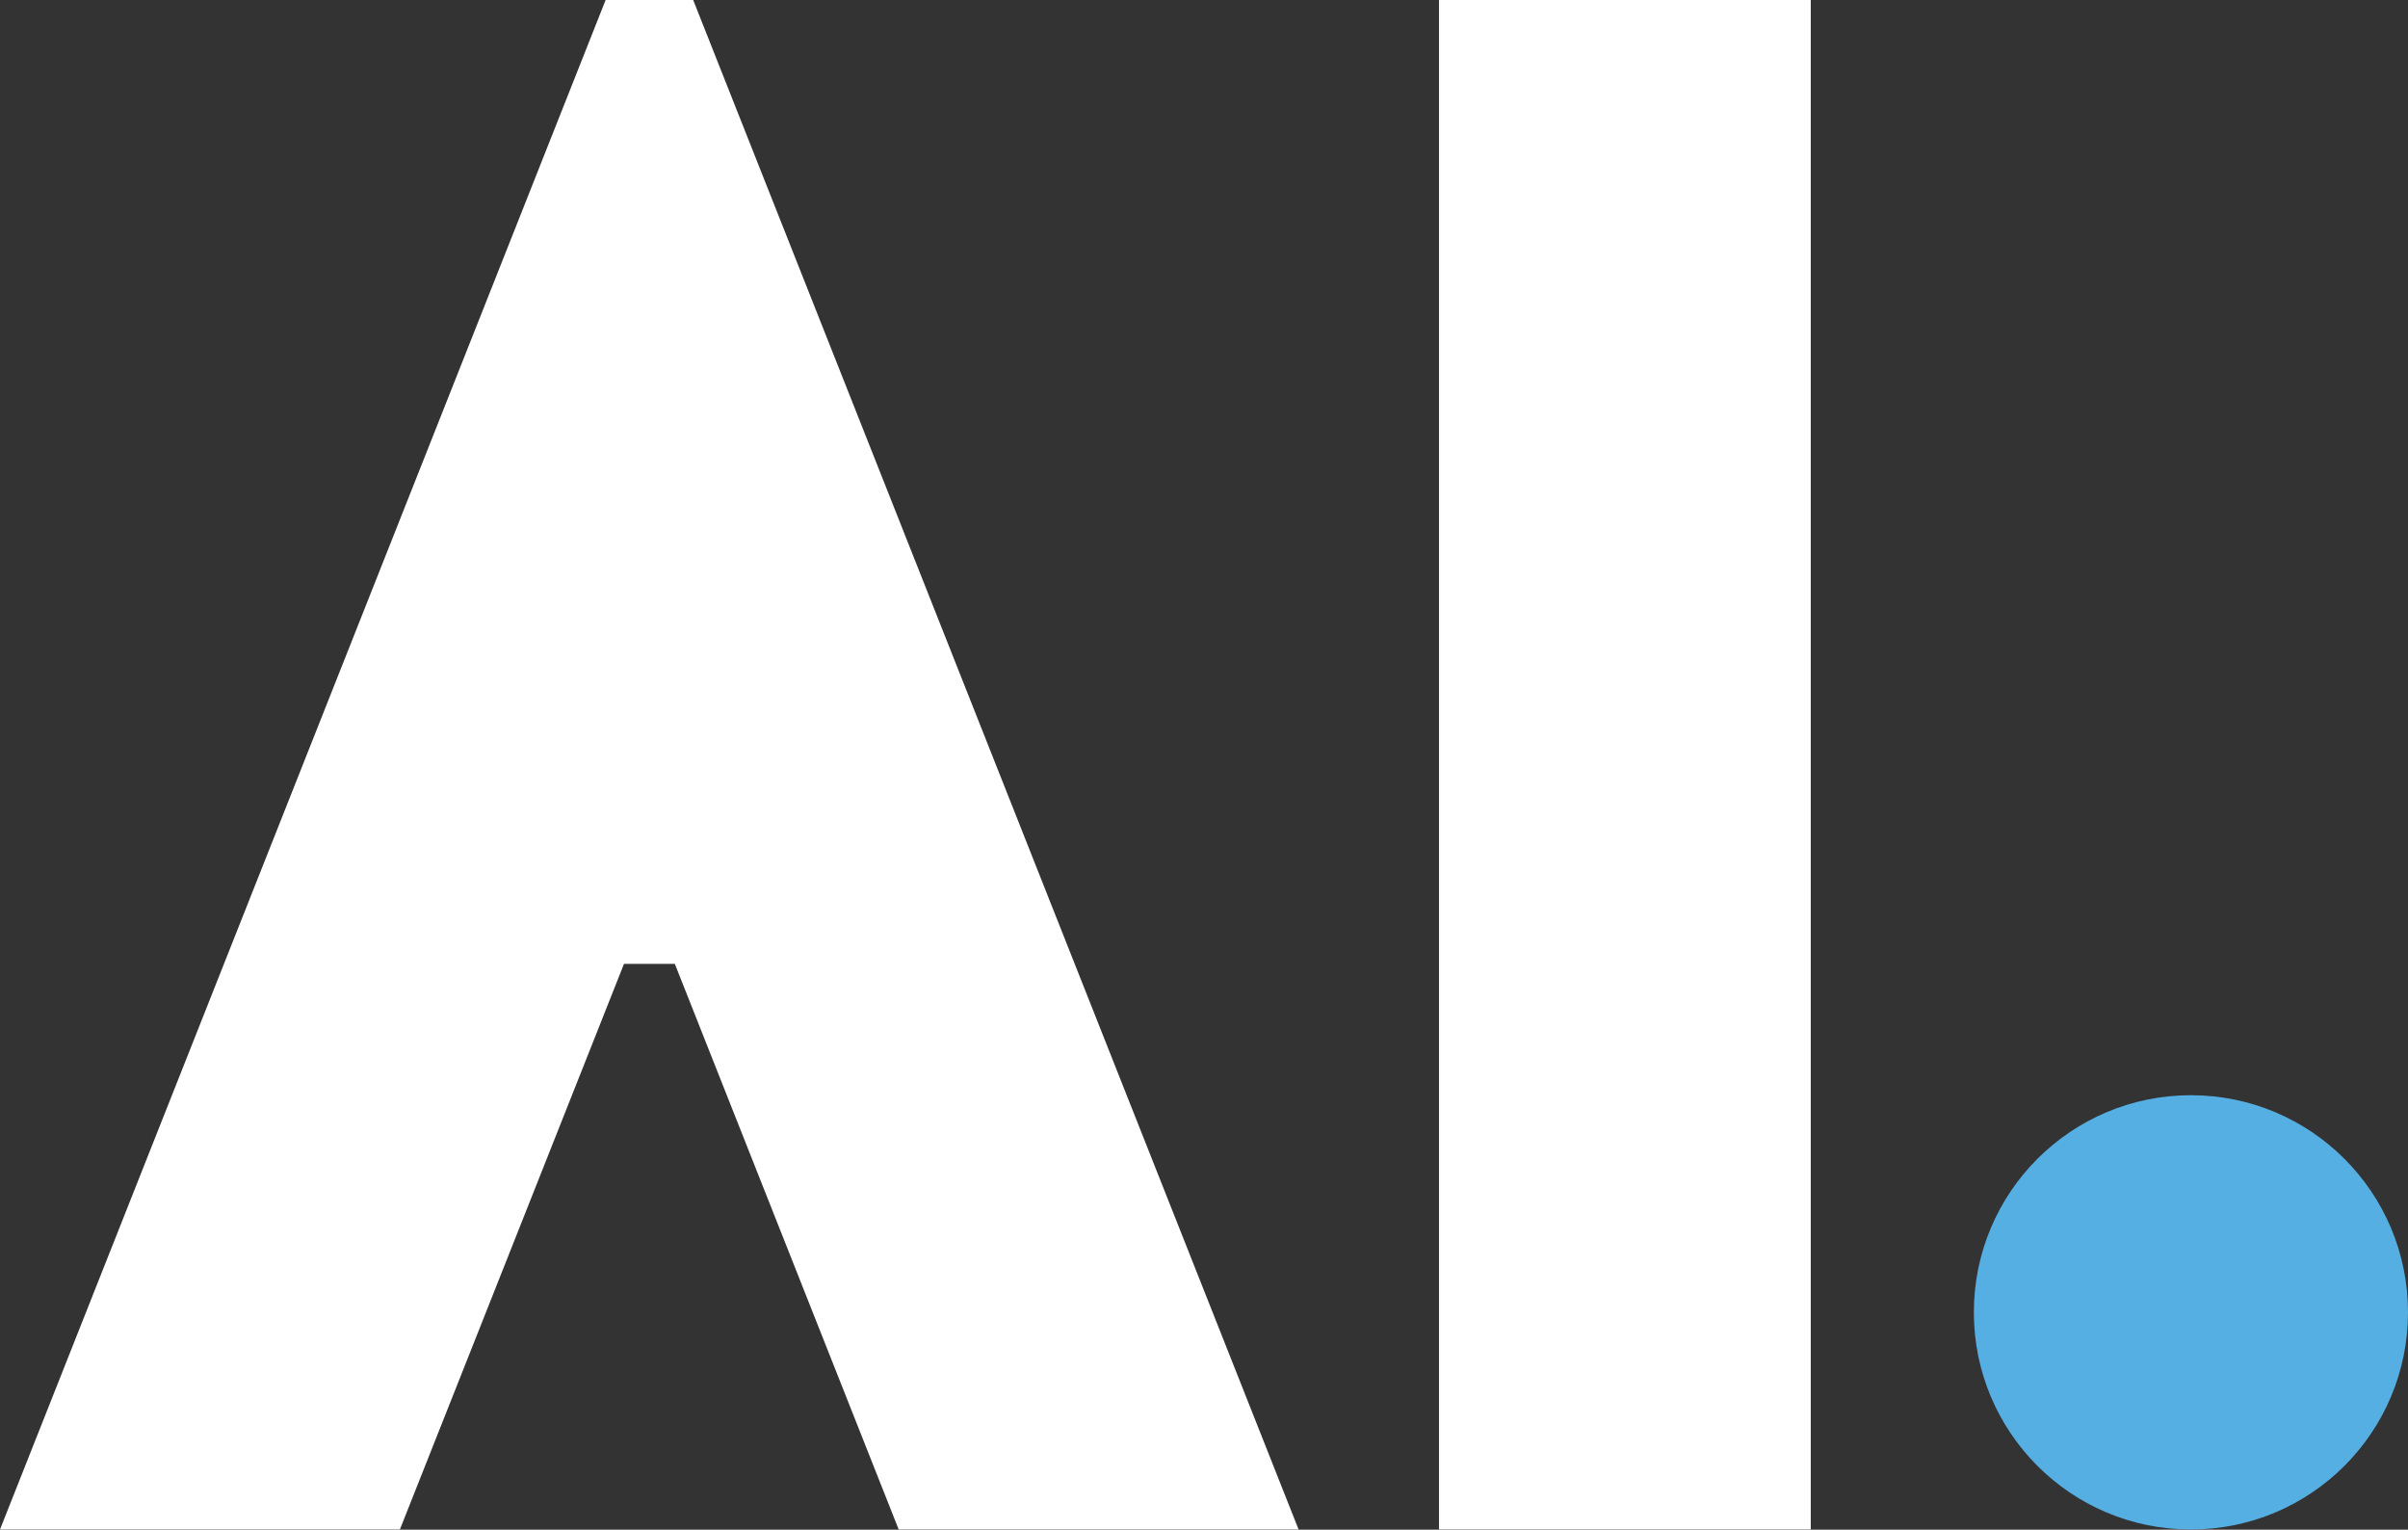
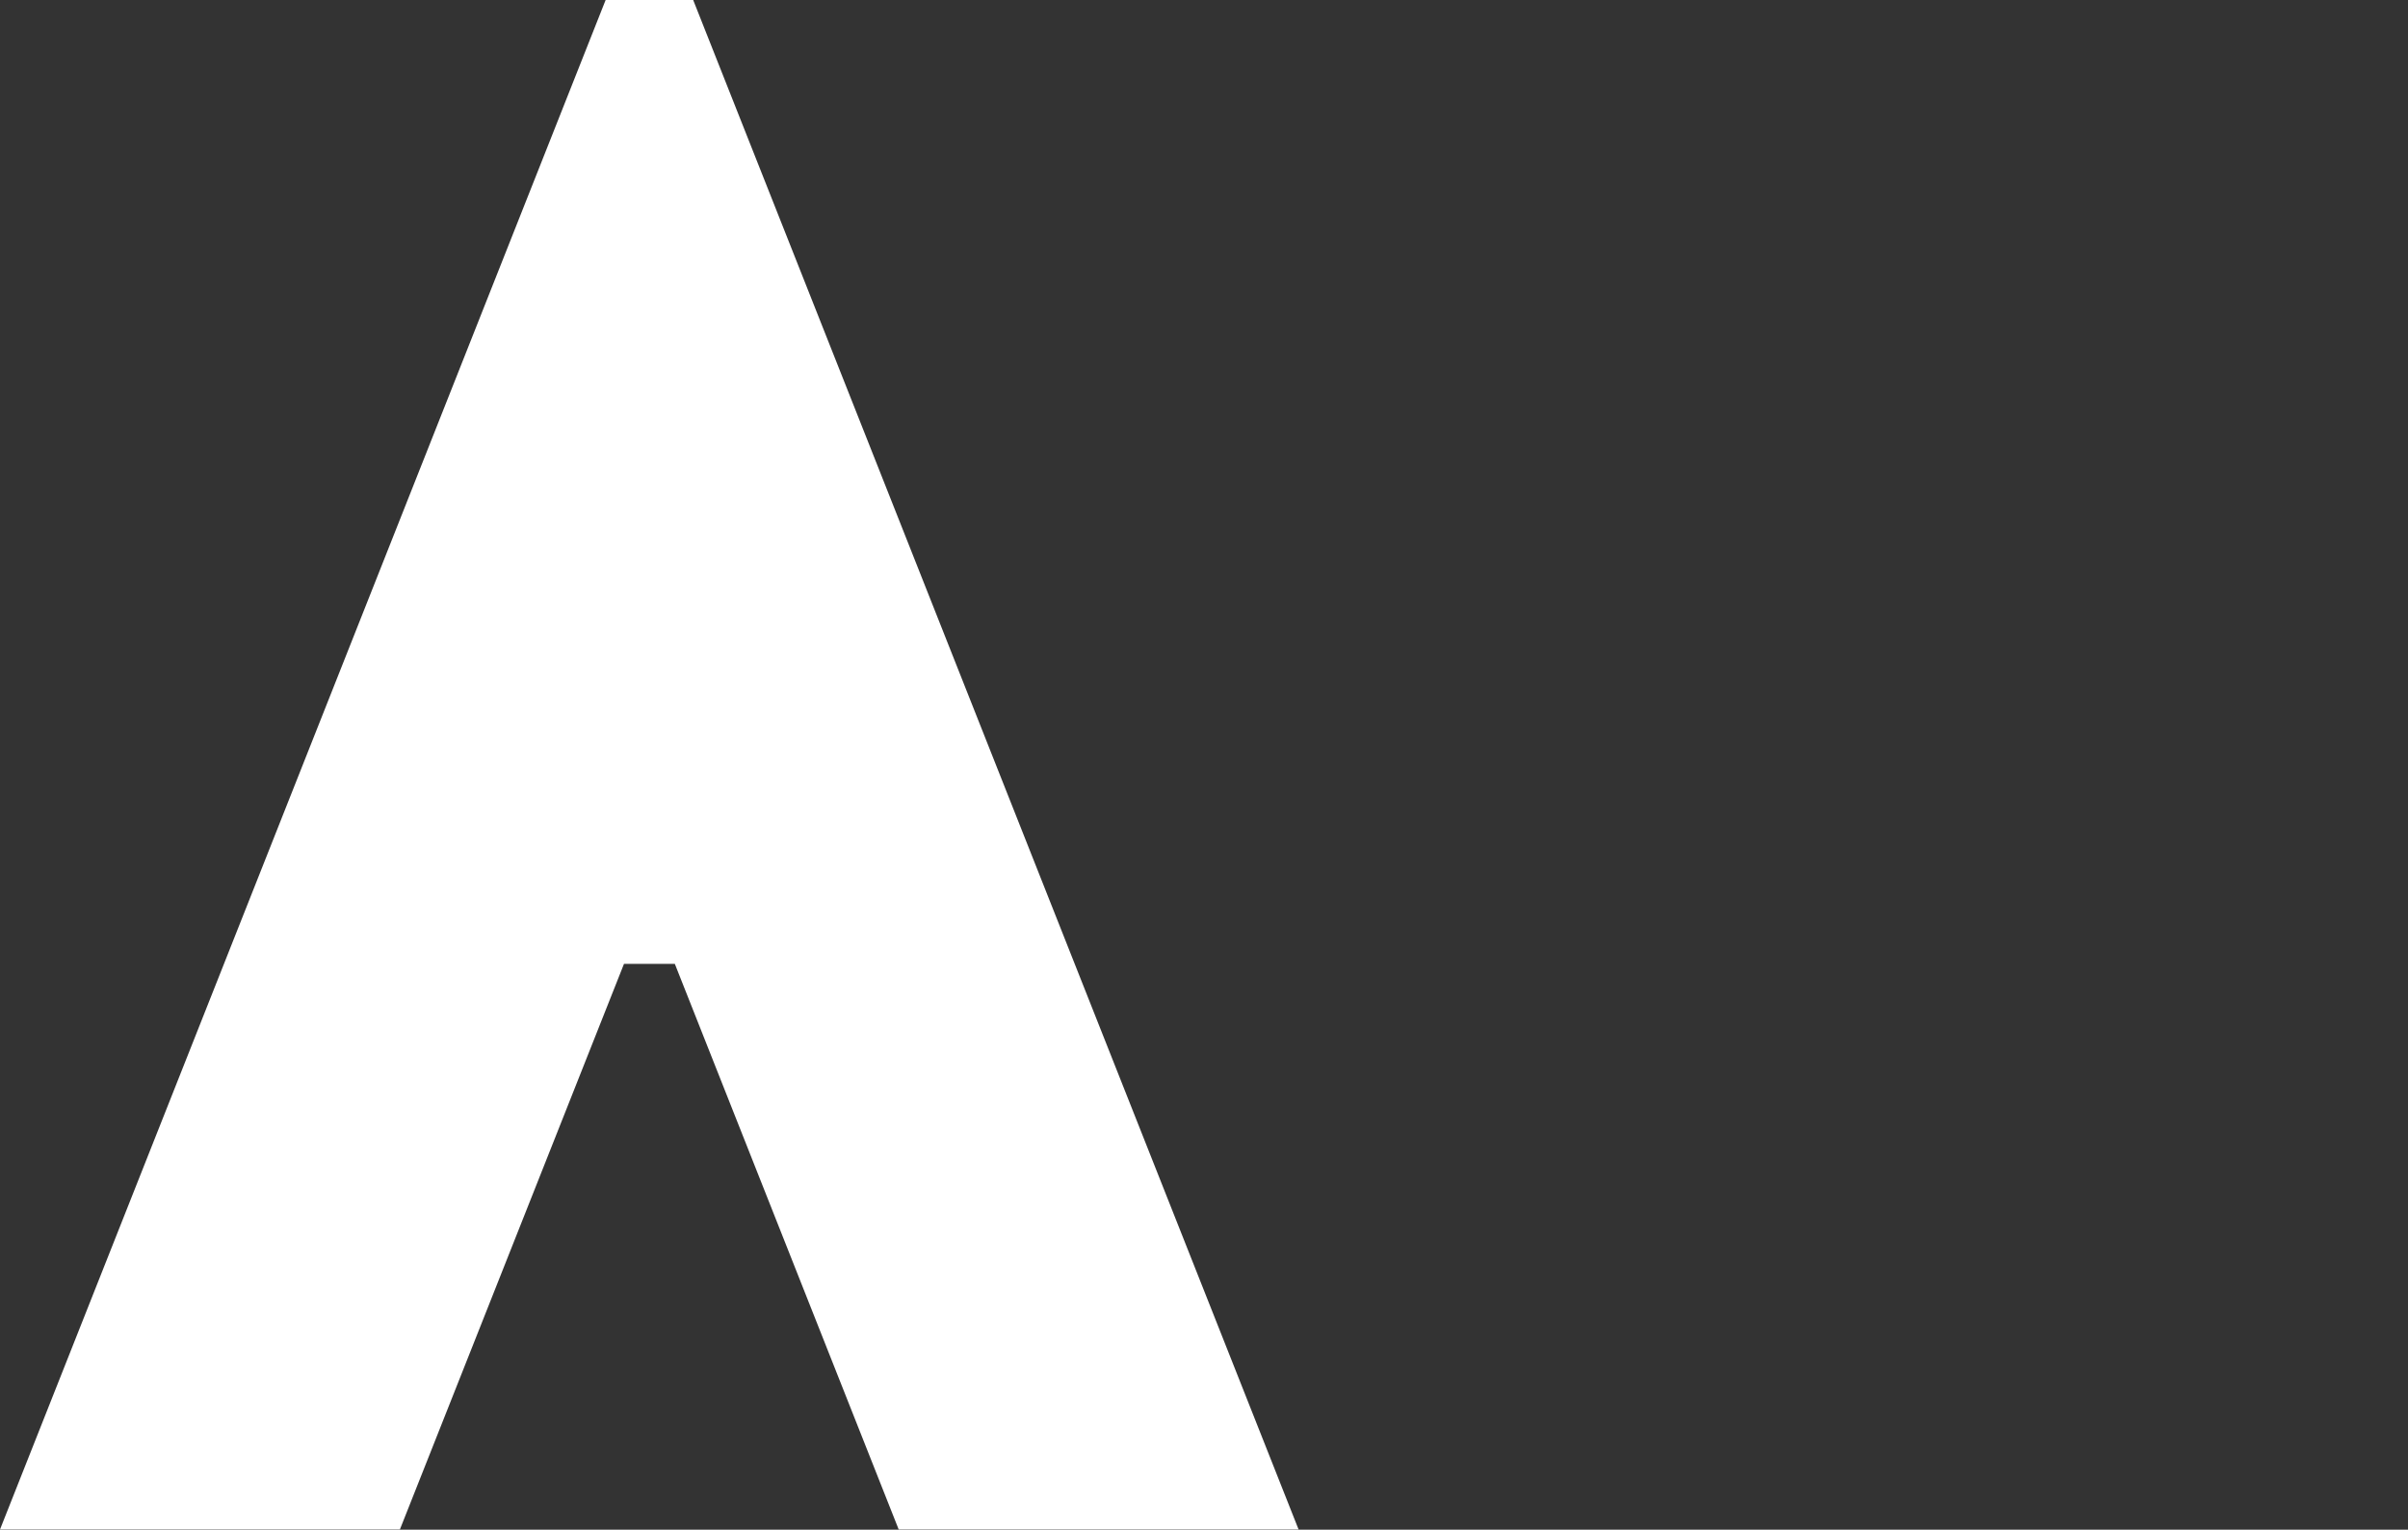
<svg xmlns="http://www.w3.org/2000/svg" version="1.1" id="Layer_1" x="0px" y="0px" viewBox="0 0 1061.6 674.2" style="enable-background:new 0 0 1061.6 674.2;" xml:space="preserve">
  <rect x="0" y="0" width="1061.6" height="674.2" fill="#333333" stroke="none" />
  <style type="text/css">
	.st0{fill:#55AFE3;}
	.st1{fill:#FFFFFF;}
</style>
  <title>ai-logo-web</title>
-   <circle class="st0" cx="965.9" cy="578.4" r="95.7" />
-   <rect x="634.4" class="st1" width="163.9" height="674.1" />
  <polygon class="st1" points="0,674.1 176.3,674.1 275.1,424.8 297.5,424.8 396.2,674.1 572.5,674.1 305.6,0 267,0 " />
</svg>